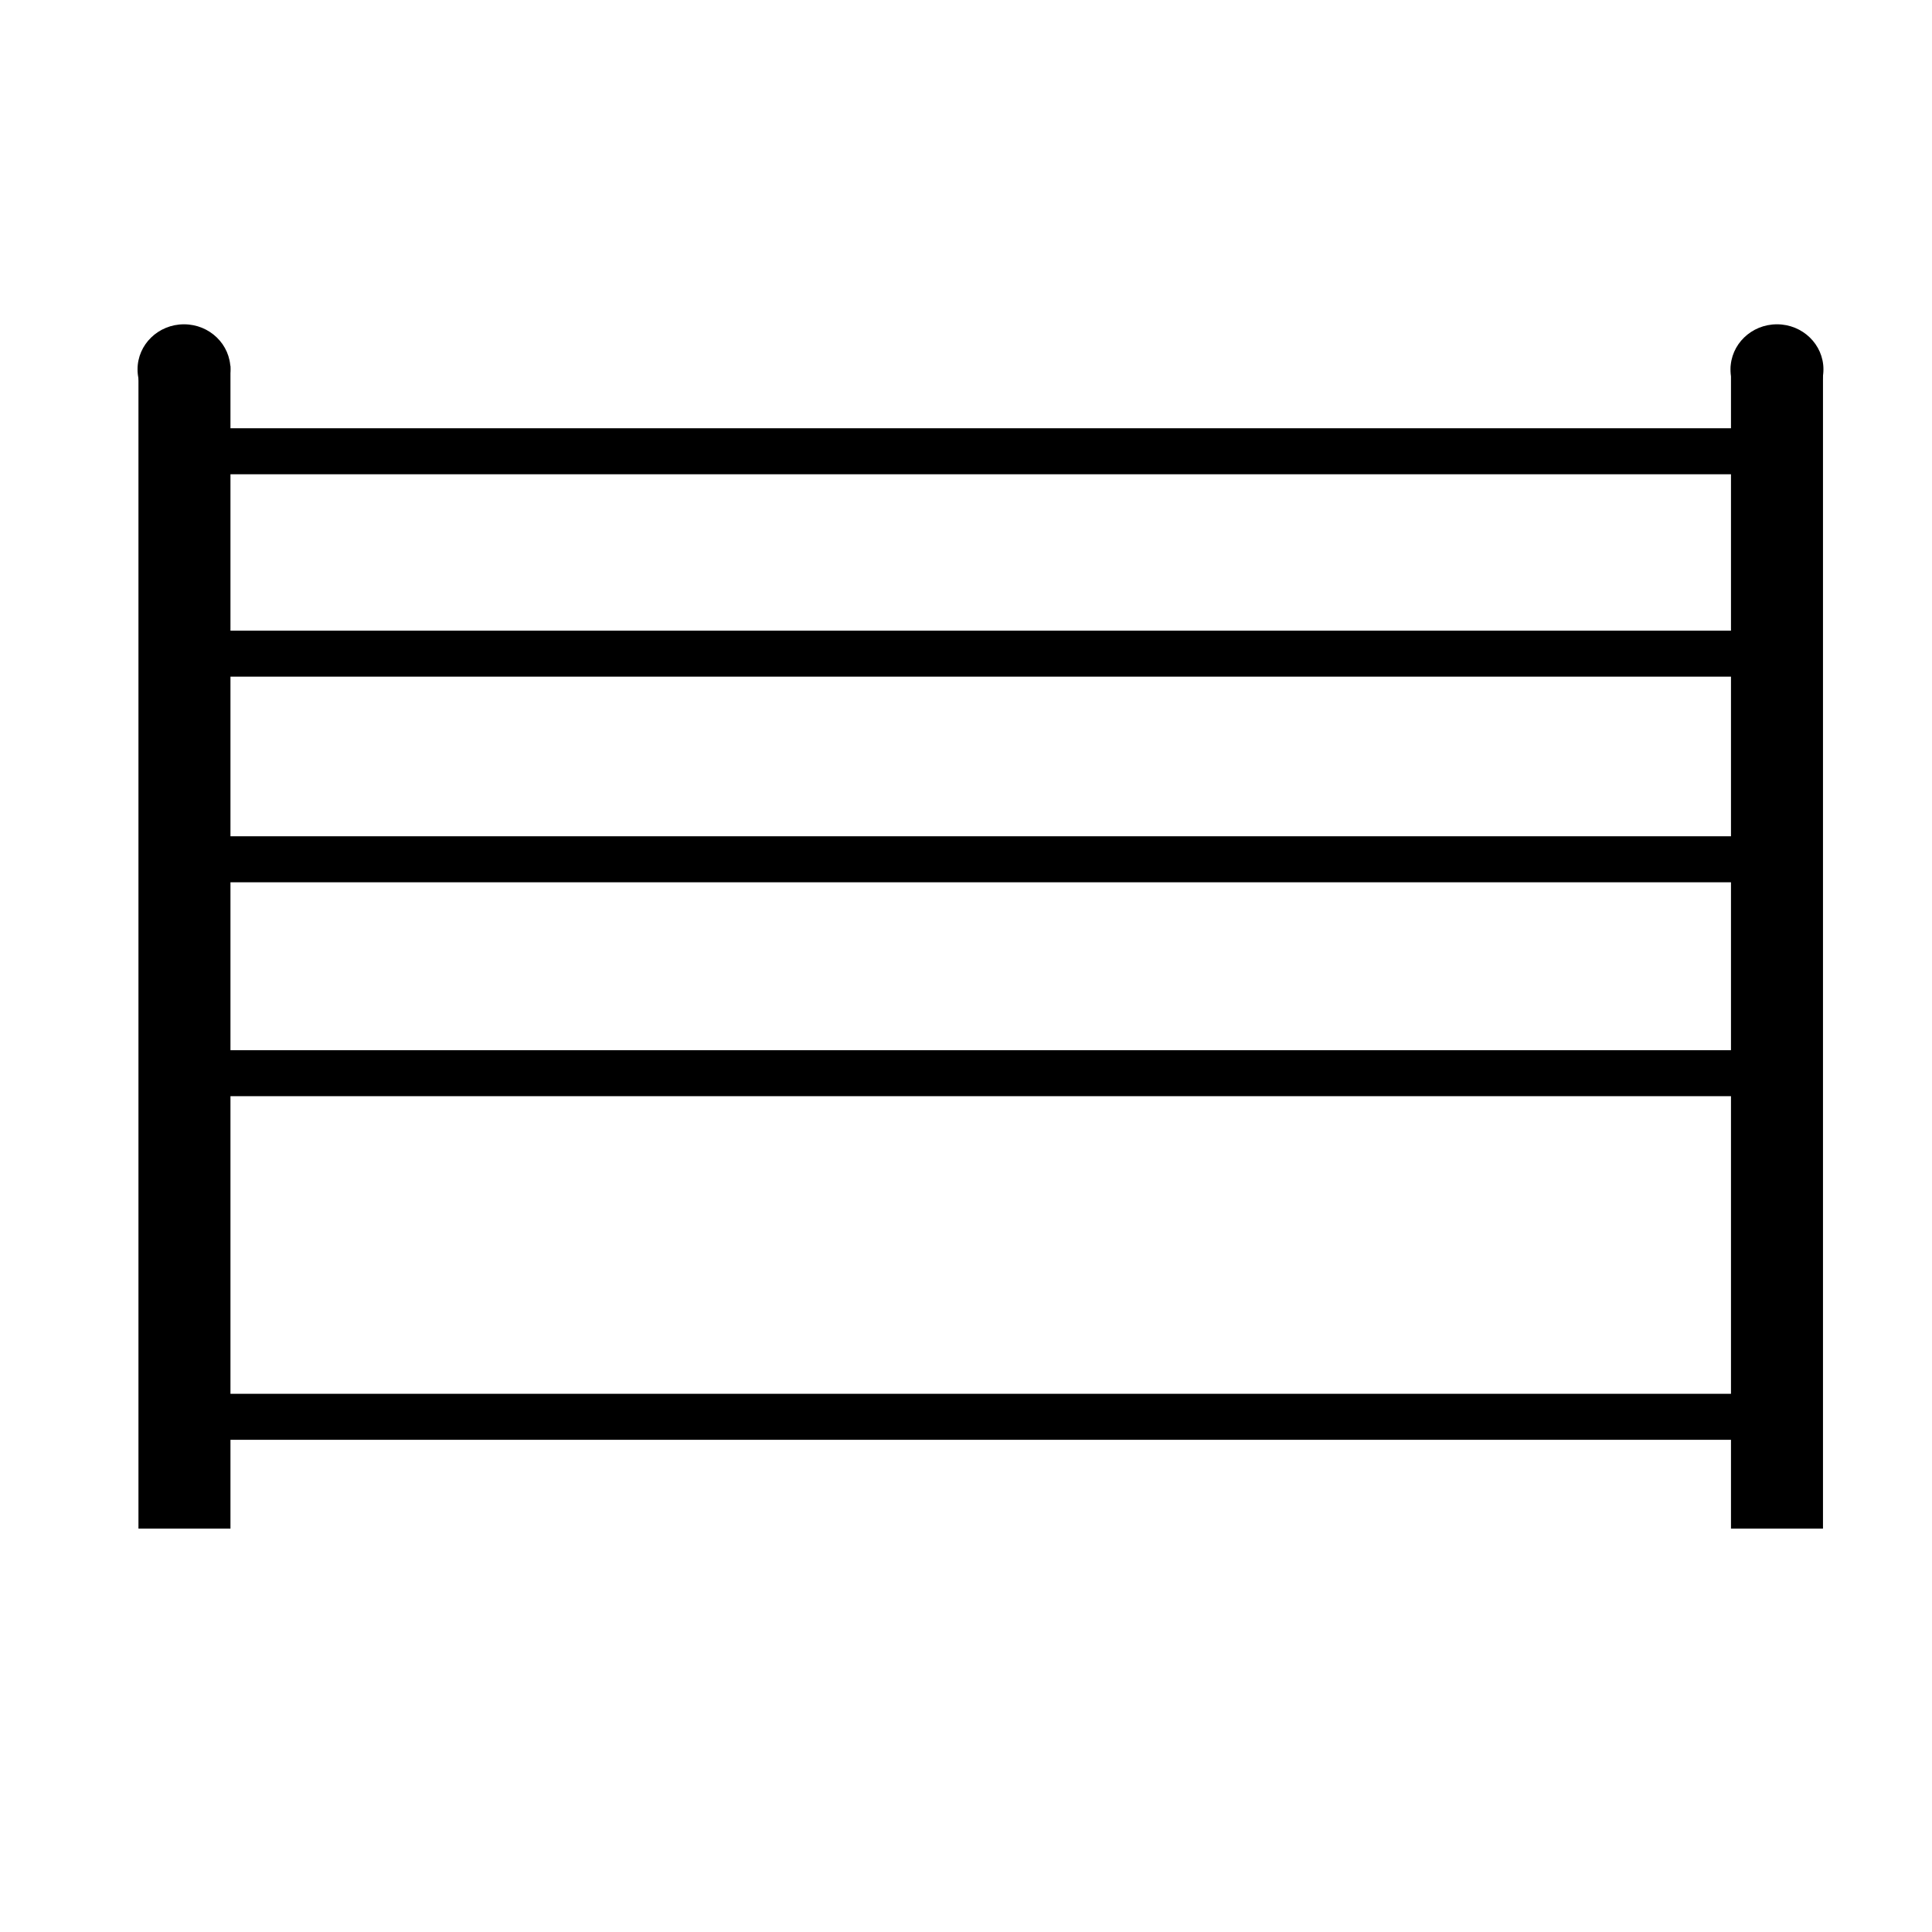
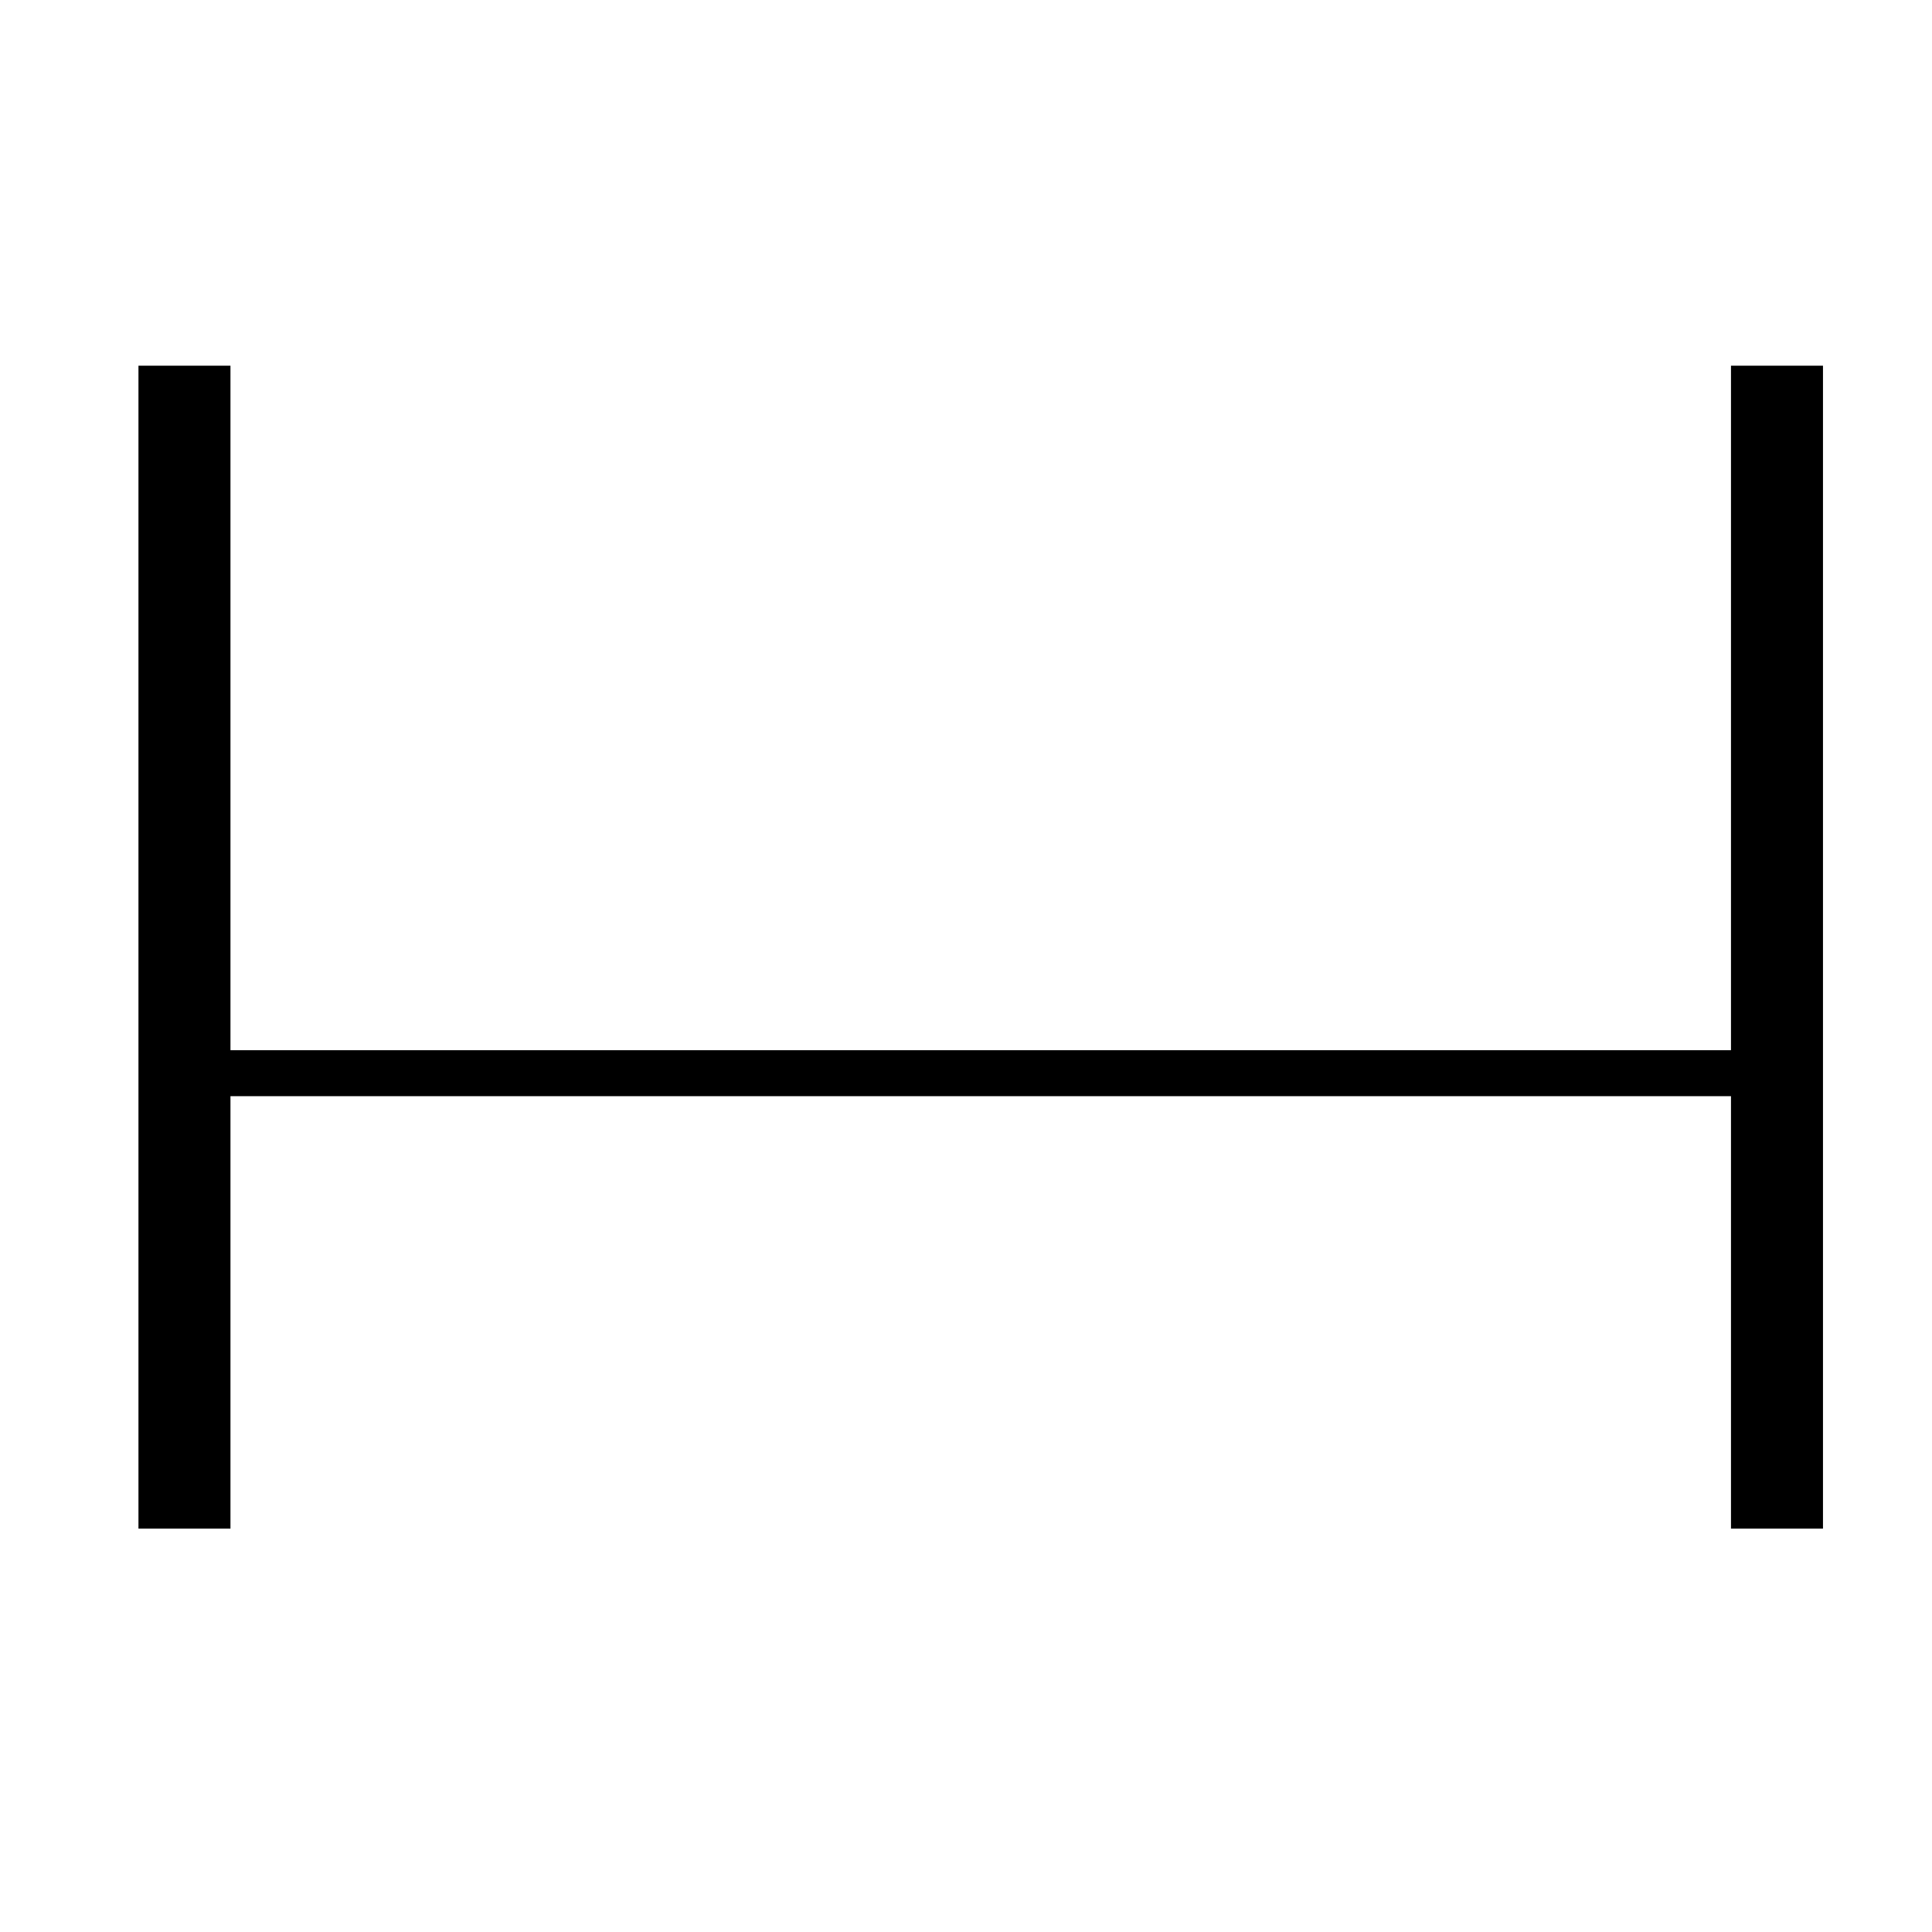
<svg xmlns="http://www.w3.org/2000/svg" id="Calque_1" viewBox="0 0 42 42" width="20" height="20">
  <defs>
    <style>.cls-1{stroke-width:2px;}.cls-1,.cls-2{fill:none;stroke:#000;}.cls-3{stroke-width:0px;}</style>
  </defs>
  <line class="cls-1" x1="4.01" y1="7.95" x2="4.01" y2="33.23" />
  <line class="cls-1" x1="38.63" y1="7.95" x2="38.63" y2="33.23" />
-   <rect class="cls-2" x="4.01" y="9.81" width="34.63" height="20.99" />
-   <line class="cls-2" x1="4.01" y1="14.21" x2="38.63" y2="14.21" />
-   <line class="cls-2" x1="4.01" y1="18.68" x2="38.63" y2="18.68" />
  <line class="cls-2" x1="4.01" y1="23.33" x2="38.63" y2="23.33" />
-   <ellipse class="cls-3" cx="4" cy="8.03" rx="1.01" ry=".98" />
-   <ellipse class="cls-3" cx="38.63" cy="8.03" rx="1.01" ry=".98" />
</svg>